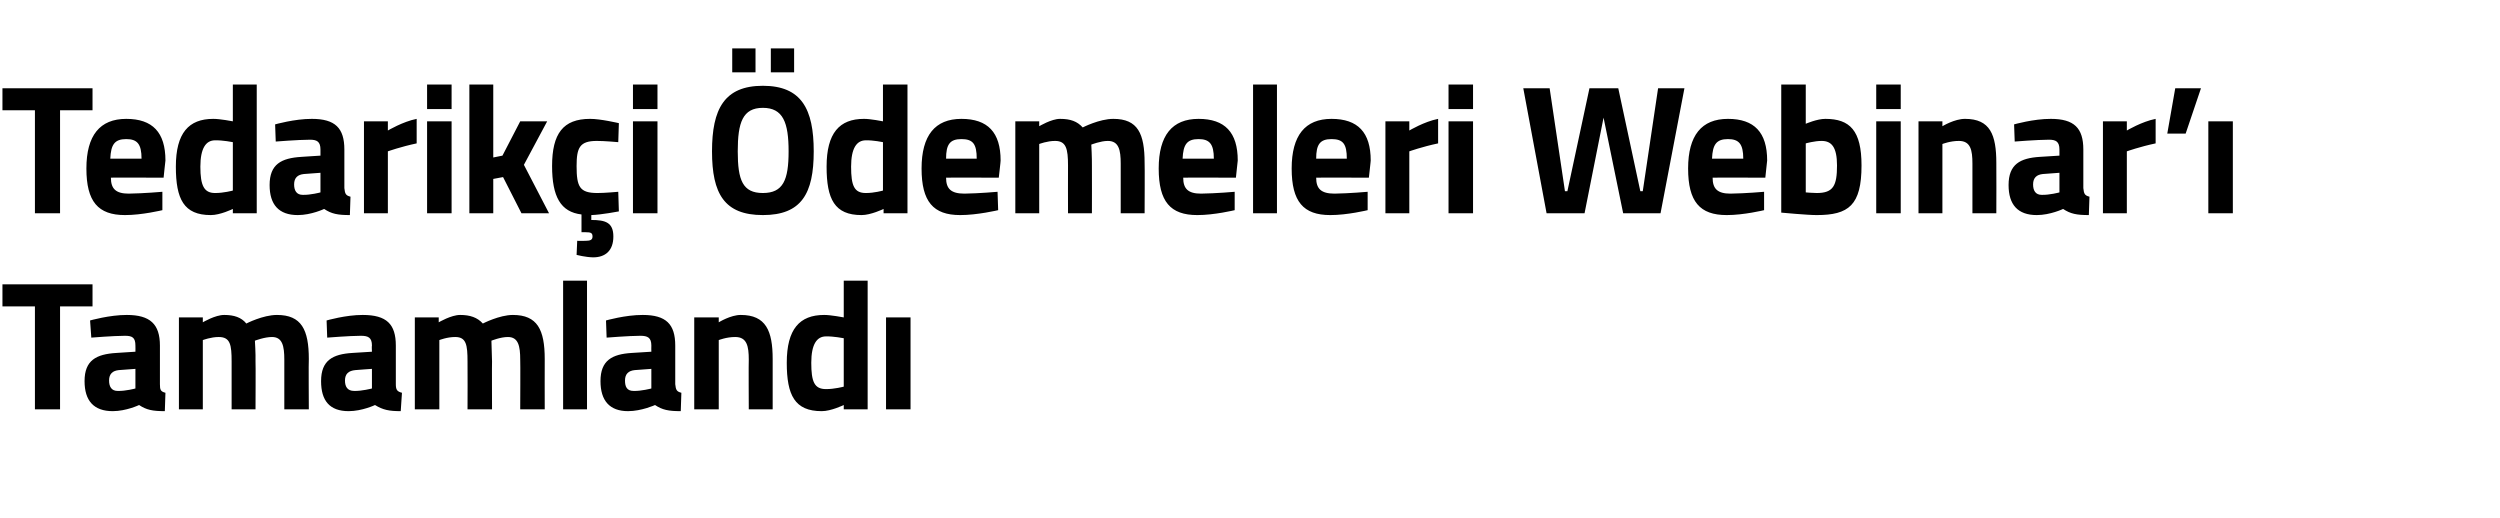
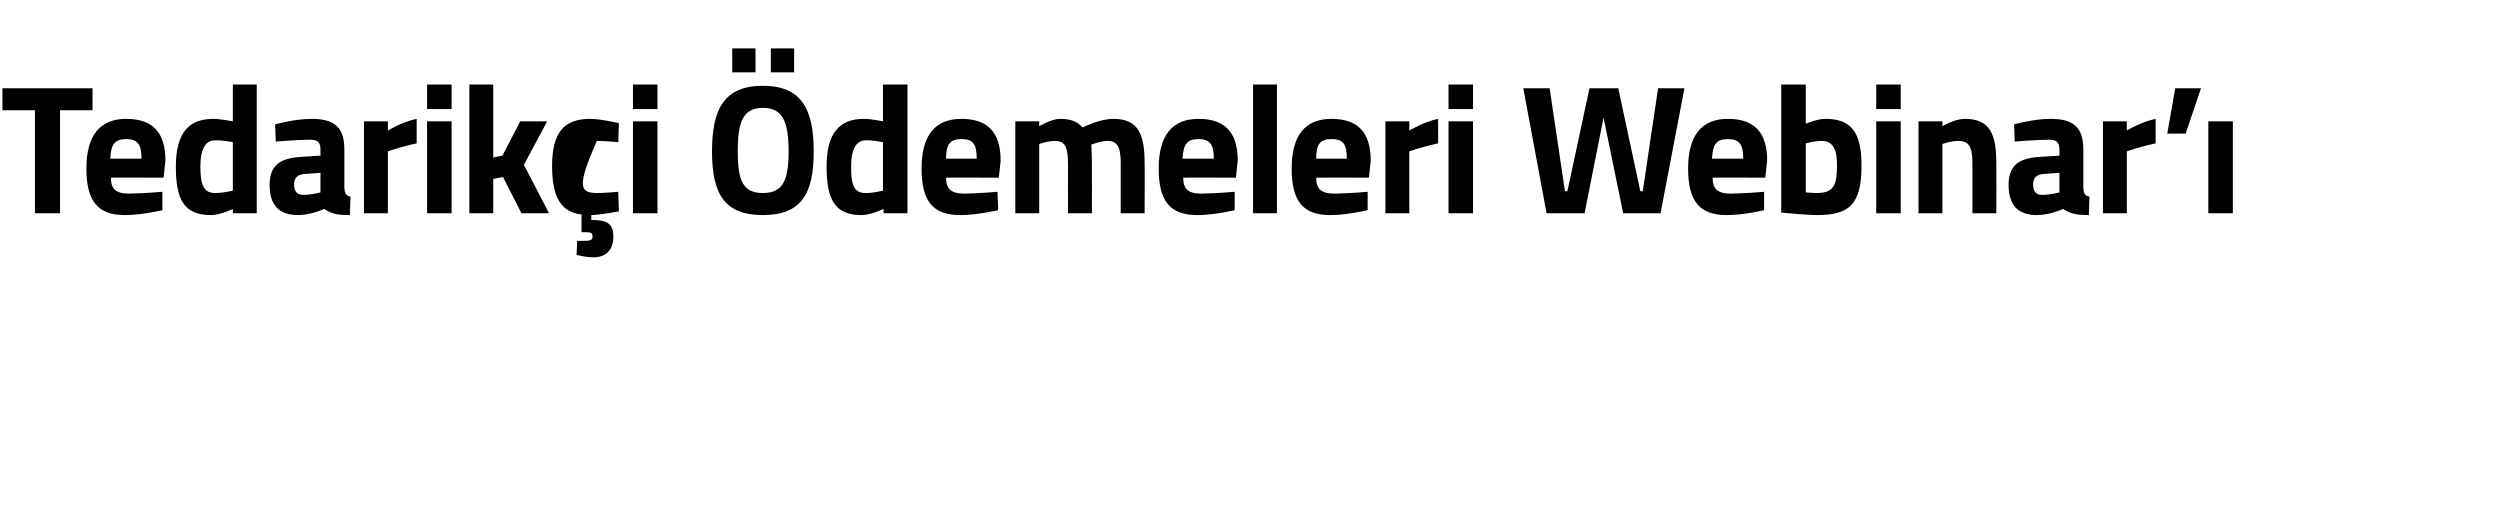
<svg xmlns="http://www.w3.org/2000/svg" version="1.1" width="408px" height="84.5px" viewBox="0 -10 408 84.5" style="top:-10px">
  <desc>Tedarik i demeleri Webinar’ Tamamland</desc>
  <defs />
  <g id="Polygon390510">
-     <path d="M 0.4 36.4 L 15.1 36.4 L 15.1 40 L 9.8 40 L 9.8 56.8 L 5.7 56.8 L 5.7 40 L 0.4 40 L 0.4 36.4 Z M 26.1 52.7 C 26.1 53.6 26.2 53.9 27 54.1 C 27 54.1 26.9 57.1 26.9 57.1 C 24.9 57.1 23.9 56.9 22.7 56.1 C 22.7 56.1 20.6 57.1 18.4 57.1 C 15.3 57.1 13.8 55.4 13.8 52.2 C 13.8 48.8 15.7 47.8 19 47.6 C 18.97 47.6 22.1 47.4 22.1 47.4 C 22.1 47.4 22.12 46.43 22.1 46.4 C 22.1 45.1 21.6 44.8 20.4 44.8 C 18.45 44.81 14.9 45.1 14.9 45.1 L 14.7 42.3 C 14.7 42.3 17.89 41.39 20.7 41.4 C 24.5 41.4 26.1 42.9 26.1 46.4 C 26.1 46.4 26.1 52.7 26.1 52.7 Z M 19.4 50.4 C 18.4 50.5 17.8 51 17.8 52.1 C 17.8 53.1 18.2 53.8 19.2 53.8 C 20.5 53.84 22.1 53.4 22.1 53.4 L 22.1 50.2 C 22.1 50.2 19.44 50.39 19.4 50.4 Z M 29.2 56.8 L 29.2 41.8 L 33.1 41.8 L 33.1 42.6 C 33.1 42.6 35.12 41.39 36.6 41.4 C 38.2 41.4 39.4 41.8 40.2 42.8 C 40.2 42.8 42.9 41.4 45.2 41.4 C 49.2 41.4 50.4 43.8 50.4 48.6 C 50.35 48.62 50.4 56.8 50.4 56.8 L 46.4 56.8 C 46.4 56.8 46.41 48.74 46.4 48.7 C 46.4 46.5 46.1 45 44.4 45 C 43.18 44.99 41.6 45.6 41.6 45.6 C 41.6 45.6 41.74 47.81 41.7 49 C 41.74 48.98 41.7 56.8 41.7 56.8 L 37.8 56.8 C 37.8 56.8 37.8 49.04 37.8 49 C 37.8 46.3 37.6 45 35.7 45 C 34.45 44.99 33.1 45.5 33.1 45.5 L 33.1 56.8 L 29.2 56.8 Z M 64.6 52.7 C 64.6 53.6 64.8 53.9 65.6 54.1 C 65.6 54.1 65.4 57.1 65.4 57.1 C 63.5 57.1 62.5 56.9 61.2 56.1 C 61.2 56.1 59.1 57.1 56.9 57.1 C 53.8 57.1 52.4 55.4 52.4 52.2 C 52.4 48.8 54.3 47.8 57.5 47.6 C 57.51 47.6 60.7 47.4 60.7 47.4 C 60.7 47.4 60.65 46.43 60.7 46.4 C 60.7 45.1 60.1 44.8 58.9 44.8 C 56.98 44.81 53.4 45.1 53.4 45.1 L 53.3 42.3 C 53.3 42.3 56.42 41.39 59.2 41.4 C 63.1 41.4 64.6 42.9 64.6 46.4 C 64.6 46.4 64.6 52.7 64.6 52.7 Z M 58 50.4 C 56.9 50.5 56.3 51 56.3 52.1 C 56.3 53.1 56.7 53.8 57.8 53.8 C 59.03 53.84 60.7 53.4 60.7 53.4 L 60.7 50.2 C 60.7 50.2 57.98 50.39 58 50.4 Z M 67.7 56.8 L 67.7 41.8 L 71.6 41.8 L 71.6 42.6 C 71.6 42.6 73.65 41.39 75.1 41.4 C 76.7 41.4 77.9 41.8 78.8 42.8 C 78.8 42.8 81.5 41.4 83.7 41.4 C 87.7 41.4 88.9 43.8 88.9 48.6 C 88.88 48.62 88.9 56.8 88.9 56.8 L 84.9 56.8 C 84.9 56.8 84.94 48.74 84.9 48.7 C 84.9 46.5 84.6 45 82.9 45 C 81.71 44.99 80.2 45.6 80.2 45.6 C 80.2 45.6 80.27 47.81 80.3 49 C 80.27 48.98 80.3 56.8 80.3 56.8 L 76.3 56.8 C 76.3 56.8 76.33 49.04 76.3 49 C 76.3 46.3 76.1 45 74.3 45 C 72.98 44.99 71.7 45.5 71.7 45.5 L 71.7 56.8 L 67.7 56.8 Z M 91.9 35.8 L 95.8 35.8 L 95.8 56.8 L 91.9 56.8 L 91.9 35.8 Z M 110.2 52.7 C 110.3 53.6 110.4 53.9 111.2 54.1 C 111.2 54.1 111.1 57.1 111.1 57.1 C 109.1 57.1 108.1 56.9 106.9 56.1 C 106.9 56.1 104.7 57.1 102.5 57.1 C 99.5 57.1 98 55.4 98 52.2 C 98 48.8 99.9 47.8 103.1 47.6 C 103.13 47.6 106.3 47.4 106.3 47.4 C 106.3 47.4 106.28 46.43 106.3 46.4 C 106.3 45.1 105.7 44.8 104.5 44.8 C 102.6 44.81 99 45.1 99 45.1 L 98.9 42.3 C 98.9 42.3 102.05 41.39 104.9 41.4 C 108.7 41.4 110.2 42.9 110.2 46.4 C 110.2 46.4 110.2 52.7 110.2 52.7 Z M 103.6 50.4 C 102.6 50.5 102 51 102 52.1 C 102 53.1 102.3 53.8 103.4 53.8 C 104.66 53.84 106.3 53.4 106.3 53.4 L 106.3 50.2 C 106.3 50.2 103.6 50.39 103.6 50.4 Z M 113.3 56.8 L 113.3 41.8 L 117.3 41.8 L 117.3 42.6 C 117.3 42.6 119.25 41.39 120.9 41.4 C 125 41.4 126.1 44 126.1 48.6 C 126.1 48.62 126.1 56.8 126.1 56.8 L 122.2 56.8 C 122.2 56.8 122.16 48.74 122.2 48.7 C 122.2 46.5 121.9 45 120 45 C 118.58 44.99 117.3 45.5 117.3 45.5 L 117.3 56.8 L 113.3 56.8 Z M 141.6 56.8 L 137.7 56.8 L 137.7 56.1 C 137.7 56.1 135.62 57.11 134.1 57.1 C 129.7 57.1 128.4 54.5 128.4 49.2 C 128.4 43.7 130.5 41.4 134.5 41.4 C 135.56 41.39 137.7 41.8 137.7 41.8 L 137.7 35.8 L 141.6 35.8 L 141.6 56.8 Z M 137.7 53.1 L 137.7 45.2 C 137.7 45.2 136.03 44.87 134.8 44.9 C 133.3 44.9 132.4 46.2 132.4 49.2 C 132.4 52.3 132.9 53.5 134.8 53.5 C 136.18 53.51 137.7 53.1 137.7 53.1 Z M 144.6 41.8 L 148.6 41.8 L 148.6 56.8 L 144.6 56.8 L 144.6 41.8 Z " stroke="none" fill="#000" />
-   </g>
+     </g>
  <g id="Polygon390509">
-     <path d="M 0.4 4.4 L 15.1 4.4 L 15.1 8 L 9.8 8 L 9.8 24.8 L 5.7 24.8 L 5.7 8 L 0.4 8 L 0.4 4.4 Z M 26.5 21.3 L 26.5 24.3 C 26.5 24.3 23.14 25.11 20.4 25.1 C 16 25.1 14.1 22.9 14.1 17.5 C 14.1 12.1 16.3 9.4 20.6 9.4 C 24.9 9.4 27 11.6 27 16.2 C 26.99 16.17 26.7 19 26.7 19 C 26.7 19 18.05 18.96 18.1 19 C 18.1 20.8 18.9 21.6 21 21.6 C 23.43 21.57 26.5 21.3 26.5 21.3 Z M 23.1 15.9 C 23.1 13.5 22.4 12.7 20.6 12.7 C 18.7 12.7 18.1 13.6 18 15.9 C 18 15.9 23.1 15.9 23.1 15.9 Z M 41.9 24.8 L 38 24.8 L 38 24.1 C 38 24.1 35.94 25.11 34.4 25.1 C 30 25.1 28.7 22.5 28.7 17.2 C 28.7 11.7 30.8 9.4 34.8 9.4 C 35.89 9.39 38 9.8 38 9.8 L 38 3.8 L 41.9 3.8 L 41.9 24.8 Z M 38 21.1 L 38 13.2 C 38 13.2 36.36 12.87 35.1 12.9 C 33.6 12.9 32.7 14.2 32.7 17.2 C 32.7 20.3 33.3 21.5 35.1 21.5 C 36.5 21.51 38 21.1 38 21.1 Z M 56.2 20.7 C 56.3 21.6 56.4 21.9 57.2 22.1 C 57.2 22.1 57.1 25.1 57.1 25.1 C 55.1 25.1 54.1 24.9 52.9 24.1 C 52.9 24.1 50.8 25.1 48.6 25.1 C 45.5 25.1 44 23.4 44 20.2 C 44 16.8 45.9 15.8 49.2 15.6 C 49.16 15.6 52.3 15.4 52.3 15.4 C 52.3 15.4 52.3 14.43 52.3 14.4 C 52.3 13.1 51.7 12.8 50.6 12.8 C 48.63 12.81 45 13.1 45 13.1 L 44.9 10.3 C 44.9 10.3 48.07 9.39 50.9 9.4 C 54.7 9.4 56.2 10.9 56.2 14.4 C 56.2 14.4 56.2 20.7 56.2 20.7 Z M 49.6 18.4 C 48.6 18.5 48 19 48 20.1 C 48 21.1 48.4 21.8 49.4 21.8 C 50.68 21.84 52.3 21.4 52.3 21.4 L 52.3 18.2 C 52.3 18.2 49.63 18.39 49.6 18.4 Z M 59.4 9.8 L 63.3 9.8 L 63.3 11.3 C 63.3 11.3 65.75 9.84 68 9.4 C 68 9.4 68 13.4 68 13.4 C 65.39 13.95 63.3 14.7 63.3 14.7 L 63.3 24.8 L 59.4 24.8 L 59.4 9.8 Z M 69.7 9.8 L 73.7 9.8 L 73.7 24.8 L 69.7 24.8 L 69.7 9.8 Z M 69.7 3.8 L 73.7 3.8 L 73.7 7.8 L 69.7 7.8 L 69.7 3.8 Z M 76.6 24.8 L 76.6 3.8 L 80.5 3.8 L 80.5 15.7 L 82 15.4 L 84.9 9.8 L 89.3 9.8 L 85.5 16.9 L 89.6 24.8 L 85.1 24.8 L 82.1 18.9 L 80.5 19.2 L 80.5 24.8 L 76.6 24.8 Z M 96.8 32 C 95.56 31.98 94.1 31.6 94.1 31.6 L 94.2 29.3 C 94.2 29.3 95.12 29.34 95.6 29.3 C 96.4 29.3 96.7 29.1 96.7 28.6 C 96.7 28 96.4 27.9 95.6 27.9 C 95.62 27.9 94.9 27.9 94.9 27.9 C 94.9 27.9 94.91 25.02 94.9 25 C 91.5 24.6 90.1 22.1 90.1 17.1 C 90.1 11.8 91.9 9.4 96.3 9.4 C 98 9.39 101 10.1 101 10.1 L 100.9 13.2 C 100.9 13.2 98.56 12.99 97.4 13 C 94.6 13 94.1 14.1 94.1 17.1 C 94.1 20.5 94.6 21.5 97.5 21.5 C 98.59 21.51 100.9 21.3 100.9 21.3 L 101 24.5 C 101 24.5 98.15 25.05 96.5 25.1 C 96.5 25.1 96.5 25.9 96.5 25.9 C 98.8 25.9 100.1 26.3 100.1 28.6 C 100.1 30.9 98.8 32 96.8 32 Z M 103.3 9.8 L 107.3 9.8 L 107.3 24.8 L 103.3 24.8 L 103.3 9.8 Z M 103.3 3.8 L 107.3 3.8 L 107.3 7.8 L 103.3 7.8 L 103.3 3.8 Z M 128.7 14.7 C 128.7 10 127.8 7.6 124.5 7.6 C 121.2 7.6 120.4 10 120.4 14.7 C 120.4 19.4 121.2 21.5 124.5 21.5 C 127.8 21.5 128.7 19.4 128.7 14.7 Z M 116.2 14.7 C 116.2 7.8 118.2 4 124.5 4 C 130.8 4 132.8 7.8 132.8 14.7 C 132.8 21.6 130.8 25.1 124.5 25.1 C 118.2 25.1 116.2 21.6 116.2 14.7 Z M 119.5 -2.1 L 123.3 -2.1 L 123.3 1.8 L 119.5 1.8 L 119.5 -2.1 Z M 125.8 -2.1 L 129.6 -2.1 L 129.6 1.8 L 125.8 1.8 L 125.8 -2.1 Z M 148.1 24.8 L 144.2 24.8 L 144.2 24.1 C 144.2 24.1 142.11 25.11 140.6 25.1 C 136.2 25.1 134.9 22.5 134.9 17.2 C 134.9 11.7 137 9.4 141 9.4 C 142.05 9.39 144.1 9.8 144.1 9.8 L 144.1 3.8 L 148.1 3.8 L 148.1 24.8 Z M 144.1 21.1 L 144.1 13.2 C 144.1 13.2 142.52 12.87 141.3 12.9 C 139.8 12.9 138.9 14.2 138.9 17.2 C 138.9 20.3 139.4 21.5 141.3 21.5 C 142.67 21.51 144.1 21.1 144.1 21.1 Z M 162.8 21.3 L 162.9 24.3 C 162.9 24.3 159.48 25.11 156.7 25.1 C 152.3 25.1 150.4 22.9 150.4 17.5 C 150.4 12.1 152.6 9.4 156.9 9.4 C 161.2 9.4 163.3 11.6 163.3 16.2 C 163.33 16.17 163 19 163 19 C 163 19 154.39 18.96 154.4 19 C 154.4 20.8 155.2 21.6 157.4 21.6 C 159.77 21.57 162.8 21.3 162.8 21.3 Z M 159.4 15.9 C 159.4 13.5 158.8 12.7 156.9 12.7 C 155 12.7 154.4 13.6 154.4 15.9 C 154.4 15.9 159.4 15.9 159.4 15.9 Z M 165.7 24.8 L 165.7 9.8 L 169.6 9.8 L 169.6 10.6 C 169.6 10.6 171.61 9.39 173 9.4 C 174.7 9.4 175.8 9.8 176.7 10.8 C 176.7 10.8 179.4 9.4 181.7 9.4 C 185.7 9.4 186.8 11.8 186.8 16.6 C 186.84 16.62 186.8 24.8 186.8 24.8 L 182.9 24.8 C 182.9 24.8 182.9 16.74 182.9 16.7 C 182.9 14.5 182.6 13 180.8 13 C 179.66 12.99 178.1 13.6 178.1 13.6 C 178.1 13.6 178.22 15.81 178.2 17 C 178.22 16.98 178.2 24.8 178.2 24.8 L 174.3 24.8 C 174.3 24.8 174.28 17.04 174.3 17 C 174.3 14.3 174 13 172.2 13 C 170.93 12.99 169.6 13.5 169.6 13.5 L 169.6 24.8 L 165.7 24.8 Z M 201.5 21.3 L 201.5 24.3 C 201.5 24.3 198.15 25.11 195.4 25.1 C 191 25.1 189.1 22.9 189.1 17.5 C 189.1 12.1 191.3 9.4 195.6 9.4 C 199.9 9.4 202 11.6 202 16.2 C 202 16.17 201.7 19 201.7 19 C 201.7 19 193.07 18.96 193.1 19 C 193.1 20.8 193.9 21.6 196 21.6 C 198.45 21.57 201.5 21.3 201.5 21.3 Z M 198.1 15.9 C 198.1 13.5 197.4 12.7 195.6 12.7 C 193.7 12.7 193.1 13.6 193 15.9 C 193 15.9 198.1 15.9 198.1 15.9 Z M 204.5 3.8 L 208.4 3.8 L 208.4 24.8 L 204.5 24.8 L 204.5 3.8 Z M 223.2 21.3 L 223.2 24.3 C 223.2 24.3 219.87 25.11 217.1 25.1 C 212.7 25.1 210.8 22.9 210.8 17.5 C 210.8 12.1 213 9.4 217.3 9.4 C 221.6 9.4 223.7 11.6 223.7 16.2 C 223.72 16.17 223.4 19 223.4 19 C 223.4 19 214.78 18.96 214.8 19 C 214.8 20.8 215.6 21.6 217.8 21.6 C 220.16 21.57 223.2 21.3 223.2 21.3 Z M 219.8 15.9 C 219.8 13.5 219.2 12.7 217.3 12.7 C 215.4 12.7 214.8 13.6 214.8 15.9 C 214.8 15.9 219.8 15.9 219.8 15.9 Z M 226.1 9.8 L 230 9.8 L 230 11.3 C 230 11.3 232.44 9.84 234.7 9.4 C 234.7 9.4 234.7 13.4 234.7 13.4 C 232.09 13.95 230 14.7 230 14.7 L 230 24.8 L 226.1 24.8 L 226.1 9.8 Z M 236.4 9.8 L 240.4 9.8 L 240.4 24.8 L 236.4 24.8 L 236.4 9.8 Z M 236.4 3.8 L 240.4 3.8 L 240.4 7.8 L 236.4 7.8 L 236.4 3.8 Z M 252.9 4.4 L 255.4 21.2 L 255.8 21.2 L 259.4 4.4 L 264.1 4.4 L 267.7 21.2 L 268.1 21.2 L 270.6 4.4 L 274.9 4.4 L 271 24.8 L 264.9 24.8 L 261.7 9.2 L 258.6 24.8 L 252.4 24.8 L 248.6 4.4 L 252.9 4.4 Z M 287.9 21.3 L 287.9 24.3 C 287.9 24.3 284.55 25.11 281.8 25.1 C 277.4 25.1 275.5 22.9 275.5 17.5 C 275.5 12.1 277.7 9.4 282 9.4 C 286.3 9.4 288.4 11.6 288.4 16.2 C 288.4 16.17 288.1 19 288.1 19 C 288.1 19 279.47 18.96 279.5 19 C 279.5 20.8 280.3 21.6 282.4 21.6 C 284.85 21.57 287.9 21.3 287.9 21.3 Z M 284.5 15.9 C 284.5 13.5 283.8 12.7 282 12.7 C 280.1 12.7 279.5 13.6 279.4 15.9 C 279.4 15.9 284.5 15.9 284.5 15.9 Z M 303.8 17 C 303.8 23.5 301.7 25.1 296.5 25.1 C 295.07 25.11 290.7 24.7 290.7 24.7 L 290.7 3.8 L 294.7 3.8 L 294.7 10.2 C 294.7 10.2 296.56 9.39 297.9 9.4 C 301.9 9.4 303.8 11.3 303.8 17 Z M 299.8 17 C 299.8 14 298.9 13 297.3 13 C 296.15 12.99 294.7 13.4 294.7 13.4 L 294.7 21.4 C 294.7 21.4 296.04 21.51 296.5 21.5 C 299.2 21.5 299.8 20.3 299.8 17 Z M 306.2 9.8 L 310.2 9.8 L 310.2 24.8 L 306.2 24.8 L 306.2 9.8 Z M 306.2 3.8 L 310.2 3.8 L 310.2 7.8 L 306.2 7.8 L 306.2 3.8 Z M 313.1 24.8 L 313.1 9.8 L 317 9.8 L 317 10.6 C 317 10.6 318.98 9.39 320.7 9.4 C 324.8 9.4 325.8 12 325.8 16.6 C 325.83 16.62 325.8 24.8 325.8 24.8 L 321.9 24.8 C 321.9 24.8 321.89 16.74 321.9 16.7 C 321.9 14.5 321.6 13 319.7 13 C 318.3 12.99 317 13.5 317 13.5 L 317 24.8 L 313.1 24.8 Z M 340 20.7 C 340.1 21.6 340.2 21.9 341 22.1 C 341 22.1 340.9 25.1 340.9 25.1 C 338.9 25.1 337.9 24.9 336.7 24.1 C 336.7 24.1 334.6 25.1 332.4 25.1 C 329.3 25.1 327.8 23.4 327.8 20.2 C 327.8 16.8 329.7 15.8 332.9 15.6 C 332.95 15.6 336.1 15.4 336.1 15.4 C 336.1 15.4 336.1 14.43 336.1 14.4 C 336.1 13.1 335.5 12.8 334.4 12.8 C 332.42 12.81 328.8 13.1 328.8 13.1 L 328.7 10.3 C 328.7 10.3 331.86 9.39 334.7 9.4 C 338.5 9.4 340 10.9 340 14.4 C 340 14.4 340 20.7 340 20.7 Z M 333.4 18.4 C 332.4 18.5 331.8 19 331.8 20.1 C 331.8 21.1 332.2 21.8 333.2 21.8 C 334.48 21.84 336.1 21.4 336.1 21.4 L 336.1 18.2 C 336.1 18.2 333.42 18.39 333.4 18.4 Z M 343.2 9.8 L 347.1 9.8 L 347.1 11.3 C 347.1 11.3 349.54 9.84 351.8 9.4 C 351.8 9.4 351.8 13.4 351.8 13.4 C 349.19 13.95 347.1 14.7 347.1 14.7 L 347.1 24.8 L 343.2 24.8 L 343.2 9.8 Z M 355 4.4 L 359.2 4.4 L 356.7 11.8 L 353.7 11.8 L 355 4.4 Z M 360.4 9.8 L 364.4 9.8 L 364.4 24.8 L 360.4 24.8 L 360.4 9.8 Z " stroke="none" fill="#000" />
+     <path d="M 0.4 4.4 L 15.1 4.4 L 15.1 8 L 9.8 8 L 9.8 24.8 L 5.7 24.8 L 5.7 8 L 0.4 8 L 0.4 4.4 Z M 26.5 21.3 L 26.5 24.3 C 26.5 24.3 23.14 25.11 20.4 25.1 C 16 25.1 14.1 22.9 14.1 17.5 C 14.1 12.1 16.3 9.4 20.6 9.4 C 24.9 9.4 27 11.6 27 16.2 C 26.99 16.17 26.7 19 26.7 19 C 26.7 19 18.05 18.96 18.1 19 C 18.1 20.8 18.9 21.6 21 21.6 C 23.43 21.57 26.5 21.3 26.5 21.3 Z M 23.1 15.9 C 23.1 13.5 22.4 12.7 20.6 12.7 C 18.7 12.7 18.1 13.6 18 15.9 C 18 15.9 23.1 15.9 23.1 15.9 Z M 41.9 24.8 L 38 24.8 L 38 24.1 C 38 24.1 35.94 25.11 34.4 25.1 C 30 25.1 28.7 22.5 28.7 17.2 C 28.7 11.7 30.8 9.4 34.8 9.4 C 35.89 9.39 38 9.8 38 9.8 L 38 3.8 L 41.9 3.8 L 41.9 24.8 Z M 38 21.1 L 38 13.2 C 38 13.2 36.36 12.87 35.1 12.9 C 33.6 12.9 32.7 14.2 32.7 17.2 C 32.7 20.3 33.3 21.5 35.1 21.5 C 36.5 21.51 38 21.1 38 21.1 Z M 56.2 20.7 C 56.3 21.6 56.4 21.9 57.2 22.1 C 57.2 22.1 57.1 25.1 57.1 25.1 C 55.1 25.1 54.1 24.9 52.9 24.1 C 52.9 24.1 50.8 25.1 48.6 25.1 C 45.5 25.1 44 23.4 44 20.2 C 44 16.8 45.9 15.8 49.2 15.6 C 49.16 15.6 52.3 15.4 52.3 15.4 C 52.3 15.4 52.3 14.43 52.3 14.4 C 52.3 13.1 51.7 12.8 50.6 12.8 C 48.63 12.81 45 13.1 45 13.1 L 44.9 10.3 C 44.9 10.3 48.07 9.39 50.9 9.4 C 54.7 9.4 56.2 10.9 56.2 14.4 C 56.2 14.4 56.2 20.7 56.2 20.7 Z M 49.6 18.4 C 48.6 18.5 48 19 48 20.1 C 48 21.1 48.4 21.8 49.4 21.8 C 50.68 21.84 52.3 21.4 52.3 21.4 L 52.3 18.2 C 52.3 18.2 49.63 18.39 49.6 18.4 Z M 59.4 9.8 L 63.3 9.8 L 63.3 11.3 C 63.3 11.3 65.75 9.84 68 9.4 C 68 9.4 68 13.4 68 13.4 C 65.39 13.95 63.3 14.7 63.3 14.7 L 63.3 24.8 L 59.4 24.8 L 59.4 9.8 Z M 69.7 9.8 L 73.7 9.8 L 73.7 24.8 L 69.7 24.8 L 69.7 9.8 Z M 69.7 3.8 L 73.7 3.8 L 73.7 7.8 L 69.7 7.8 L 69.7 3.8 Z M 76.6 24.8 L 76.6 3.8 L 80.5 3.8 L 80.5 15.7 L 82 15.4 L 84.9 9.8 L 89.3 9.8 L 85.5 16.9 L 89.6 24.8 L 85.1 24.8 L 82.1 18.9 L 80.5 19.2 L 80.5 24.8 L 76.6 24.8 Z M 96.8 32 C 95.56 31.98 94.1 31.6 94.1 31.6 L 94.2 29.3 C 94.2 29.3 95.12 29.34 95.6 29.3 C 96.4 29.3 96.7 29.1 96.7 28.6 C 96.7 28 96.4 27.9 95.6 27.9 C 95.62 27.9 94.9 27.9 94.9 27.9 C 94.9 27.9 94.91 25.02 94.9 25 C 91.5 24.6 90.1 22.1 90.1 17.1 C 90.1 11.8 91.9 9.4 96.3 9.4 C 98 9.39 101 10.1 101 10.1 L 100.9 13.2 C 100.9 13.2 98.56 12.99 97.4 13 C 94.1 20.5 94.6 21.5 97.5 21.5 C 98.59 21.51 100.9 21.3 100.9 21.3 L 101 24.5 C 101 24.5 98.15 25.05 96.5 25.1 C 96.5 25.1 96.5 25.9 96.5 25.9 C 98.8 25.9 100.1 26.3 100.1 28.6 C 100.1 30.9 98.8 32 96.8 32 Z M 103.3 9.8 L 107.3 9.8 L 107.3 24.8 L 103.3 24.8 L 103.3 9.8 Z M 103.3 3.8 L 107.3 3.8 L 107.3 7.8 L 103.3 7.8 L 103.3 3.8 Z M 128.7 14.7 C 128.7 10 127.8 7.6 124.5 7.6 C 121.2 7.6 120.4 10 120.4 14.7 C 120.4 19.4 121.2 21.5 124.5 21.5 C 127.8 21.5 128.7 19.4 128.7 14.7 Z M 116.2 14.7 C 116.2 7.8 118.2 4 124.5 4 C 130.8 4 132.8 7.8 132.8 14.7 C 132.8 21.6 130.8 25.1 124.5 25.1 C 118.2 25.1 116.2 21.6 116.2 14.7 Z M 119.5 -2.1 L 123.3 -2.1 L 123.3 1.8 L 119.5 1.8 L 119.5 -2.1 Z M 125.8 -2.1 L 129.6 -2.1 L 129.6 1.8 L 125.8 1.8 L 125.8 -2.1 Z M 148.1 24.8 L 144.2 24.8 L 144.2 24.1 C 144.2 24.1 142.11 25.11 140.6 25.1 C 136.2 25.1 134.9 22.5 134.9 17.2 C 134.9 11.7 137 9.4 141 9.4 C 142.05 9.39 144.1 9.8 144.1 9.8 L 144.1 3.8 L 148.1 3.8 L 148.1 24.8 Z M 144.1 21.1 L 144.1 13.2 C 144.1 13.2 142.52 12.87 141.3 12.9 C 139.8 12.9 138.9 14.2 138.9 17.2 C 138.9 20.3 139.4 21.5 141.3 21.5 C 142.67 21.51 144.1 21.1 144.1 21.1 Z M 162.8 21.3 L 162.9 24.3 C 162.9 24.3 159.48 25.11 156.7 25.1 C 152.3 25.1 150.4 22.9 150.4 17.5 C 150.4 12.1 152.6 9.4 156.9 9.4 C 161.2 9.4 163.3 11.6 163.3 16.2 C 163.33 16.17 163 19 163 19 C 163 19 154.39 18.96 154.4 19 C 154.4 20.8 155.2 21.6 157.4 21.6 C 159.77 21.57 162.8 21.3 162.8 21.3 Z M 159.4 15.9 C 159.4 13.5 158.8 12.7 156.9 12.7 C 155 12.7 154.4 13.6 154.4 15.9 C 154.4 15.9 159.4 15.9 159.4 15.9 Z M 165.7 24.8 L 165.7 9.8 L 169.6 9.8 L 169.6 10.6 C 169.6 10.6 171.61 9.39 173 9.4 C 174.7 9.4 175.8 9.8 176.7 10.8 C 176.7 10.8 179.4 9.4 181.7 9.4 C 185.7 9.4 186.8 11.8 186.8 16.6 C 186.84 16.62 186.8 24.8 186.8 24.8 L 182.9 24.8 C 182.9 24.8 182.9 16.74 182.9 16.7 C 182.9 14.5 182.6 13 180.8 13 C 179.66 12.99 178.1 13.6 178.1 13.6 C 178.1 13.6 178.22 15.81 178.2 17 C 178.22 16.98 178.2 24.8 178.2 24.8 L 174.3 24.8 C 174.3 24.8 174.28 17.04 174.3 17 C 174.3 14.3 174 13 172.2 13 C 170.93 12.99 169.6 13.5 169.6 13.5 L 169.6 24.8 L 165.7 24.8 Z M 201.5 21.3 L 201.5 24.3 C 201.5 24.3 198.15 25.11 195.4 25.1 C 191 25.1 189.1 22.9 189.1 17.5 C 189.1 12.1 191.3 9.4 195.6 9.4 C 199.9 9.4 202 11.6 202 16.2 C 202 16.17 201.7 19 201.7 19 C 201.7 19 193.07 18.96 193.1 19 C 193.1 20.8 193.9 21.6 196 21.6 C 198.45 21.57 201.5 21.3 201.5 21.3 Z M 198.1 15.9 C 198.1 13.5 197.4 12.7 195.6 12.7 C 193.7 12.7 193.1 13.6 193 15.9 C 193 15.9 198.1 15.9 198.1 15.9 Z M 204.5 3.8 L 208.4 3.8 L 208.4 24.8 L 204.5 24.8 L 204.5 3.8 Z M 223.2 21.3 L 223.2 24.3 C 223.2 24.3 219.87 25.11 217.1 25.1 C 212.7 25.1 210.8 22.9 210.8 17.5 C 210.8 12.1 213 9.4 217.3 9.4 C 221.6 9.4 223.7 11.6 223.7 16.2 C 223.72 16.17 223.4 19 223.4 19 C 223.4 19 214.78 18.96 214.8 19 C 214.8 20.8 215.6 21.6 217.8 21.6 C 220.16 21.57 223.2 21.3 223.2 21.3 Z M 219.8 15.9 C 219.8 13.5 219.2 12.7 217.3 12.7 C 215.4 12.7 214.8 13.6 214.8 15.9 C 214.8 15.9 219.8 15.9 219.8 15.9 Z M 226.1 9.8 L 230 9.8 L 230 11.3 C 230 11.3 232.44 9.84 234.7 9.4 C 234.7 9.4 234.7 13.4 234.7 13.4 C 232.09 13.95 230 14.7 230 14.7 L 230 24.8 L 226.1 24.8 L 226.1 9.8 Z M 236.4 9.8 L 240.4 9.8 L 240.4 24.8 L 236.4 24.8 L 236.4 9.8 Z M 236.4 3.8 L 240.4 3.8 L 240.4 7.8 L 236.4 7.8 L 236.4 3.8 Z M 252.9 4.4 L 255.4 21.2 L 255.8 21.2 L 259.4 4.4 L 264.1 4.4 L 267.7 21.2 L 268.1 21.2 L 270.6 4.4 L 274.9 4.4 L 271 24.8 L 264.9 24.8 L 261.7 9.2 L 258.6 24.8 L 252.4 24.8 L 248.6 4.4 L 252.9 4.4 Z M 287.9 21.3 L 287.9 24.3 C 287.9 24.3 284.55 25.11 281.8 25.1 C 277.4 25.1 275.5 22.9 275.5 17.5 C 275.5 12.1 277.7 9.4 282 9.4 C 286.3 9.4 288.4 11.6 288.4 16.2 C 288.4 16.17 288.1 19 288.1 19 C 288.1 19 279.47 18.96 279.5 19 C 279.5 20.8 280.3 21.6 282.4 21.6 C 284.85 21.57 287.9 21.3 287.9 21.3 Z M 284.5 15.9 C 284.5 13.5 283.8 12.7 282 12.7 C 280.1 12.7 279.5 13.6 279.4 15.9 C 279.4 15.9 284.5 15.9 284.5 15.9 Z M 303.8 17 C 303.8 23.5 301.7 25.1 296.5 25.1 C 295.07 25.11 290.7 24.7 290.7 24.7 L 290.7 3.8 L 294.7 3.8 L 294.7 10.2 C 294.7 10.2 296.56 9.39 297.9 9.4 C 301.9 9.4 303.8 11.3 303.8 17 Z M 299.8 17 C 299.8 14 298.9 13 297.3 13 C 296.15 12.99 294.7 13.4 294.7 13.4 L 294.7 21.4 C 294.7 21.4 296.04 21.51 296.5 21.5 C 299.2 21.5 299.8 20.3 299.8 17 Z M 306.2 9.8 L 310.2 9.8 L 310.2 24.8 L 306.2 24.8 L 306.2 9.8 Z M 306.2 3.8 L 310.2 3.8 L 310.2 7.8 L 306.2 7.8 L 306.2 3.8 Z M 313.1 24.8 L 313.1 9.8 L 317 9.8 L 317 10.6 C 317 10.6 318.98 9.39 320.7 9.4 C 324.8 9.4 325.8 12 325.8 16.6 C 325.83 16.62 325.8 24.8 325.8 24.8 L 321.9 24.8 C 321.9 24.8 321.89 16.74 321.9 16.7 C 321.9 14.5 321.6 13 319.7 13 C 318.3 12.99 317 13.5 317 13.5 L 317 24.8 L 313.1 24.8 Z M 340 20.7 C 340.1 21.6 340.2 21.9 341 22.1 C 341 22.1 340.9 25.1 340.9 25.1 C 338.9 25.1 337.9 24.9 336.7 24.1 C 336.7 24.1 334.6 25.1 332.4 25.1 C 329.3 25.1 327.8 23.4 327.8 20.2 C 327.8 16.8 329.7 15.8 332.9 15.6 C 332.95 15.6 336.1 15.4 336.1 15.4 C 336.1 15.4 336.1 14.43 336.1 14.4 C 336.1 13.1 335.5 12.8 334.4 12.8 C 332.42 12.81 328.8 13.1 328.8 13.1 L 328.7 10.3 C 328.7 10.3 331.86 9.39 334.7 9.4 C 338.5 9.4 340 10.9 340 14.4 C 340 14.4 340 20.7 340 20.7 Z M 333.4 18.4 C 332.4 18.5 331.8 19 331.8 20.1 C 331.8 21.1 332.2 21.8 333.2 21.8 C 334.48 21.84 336.1 21.4 336.1 21.4 L 336.1 18.2 C 336.1 18.2 333.42 18.39 333.4 18.4 Z M 343.2 9.8 L 347.1 9.8 L 347.1 11.3 C 347.1 11.3 349.54 9.84 351.8 9.4 C 351.8 9.4 351.8 13.4 351.8 13.4 C 349.19 13.95 347.1 14.7 347.1 14.7 L 347.1 24.8 L 343.2 24.8 L 343.2 9.8 Z M 355 4.4 L 359.2 4.4 L 356.7 11.8 L 353.7 11.8 L 355 4.4 Z M 360.4 9.8 L 364.4 9.8 L 364.4 24.8 L 360.4 24.8 L 360.4 9.8 Z " stroke="none" fill="#000" />
  </g>
</svg>